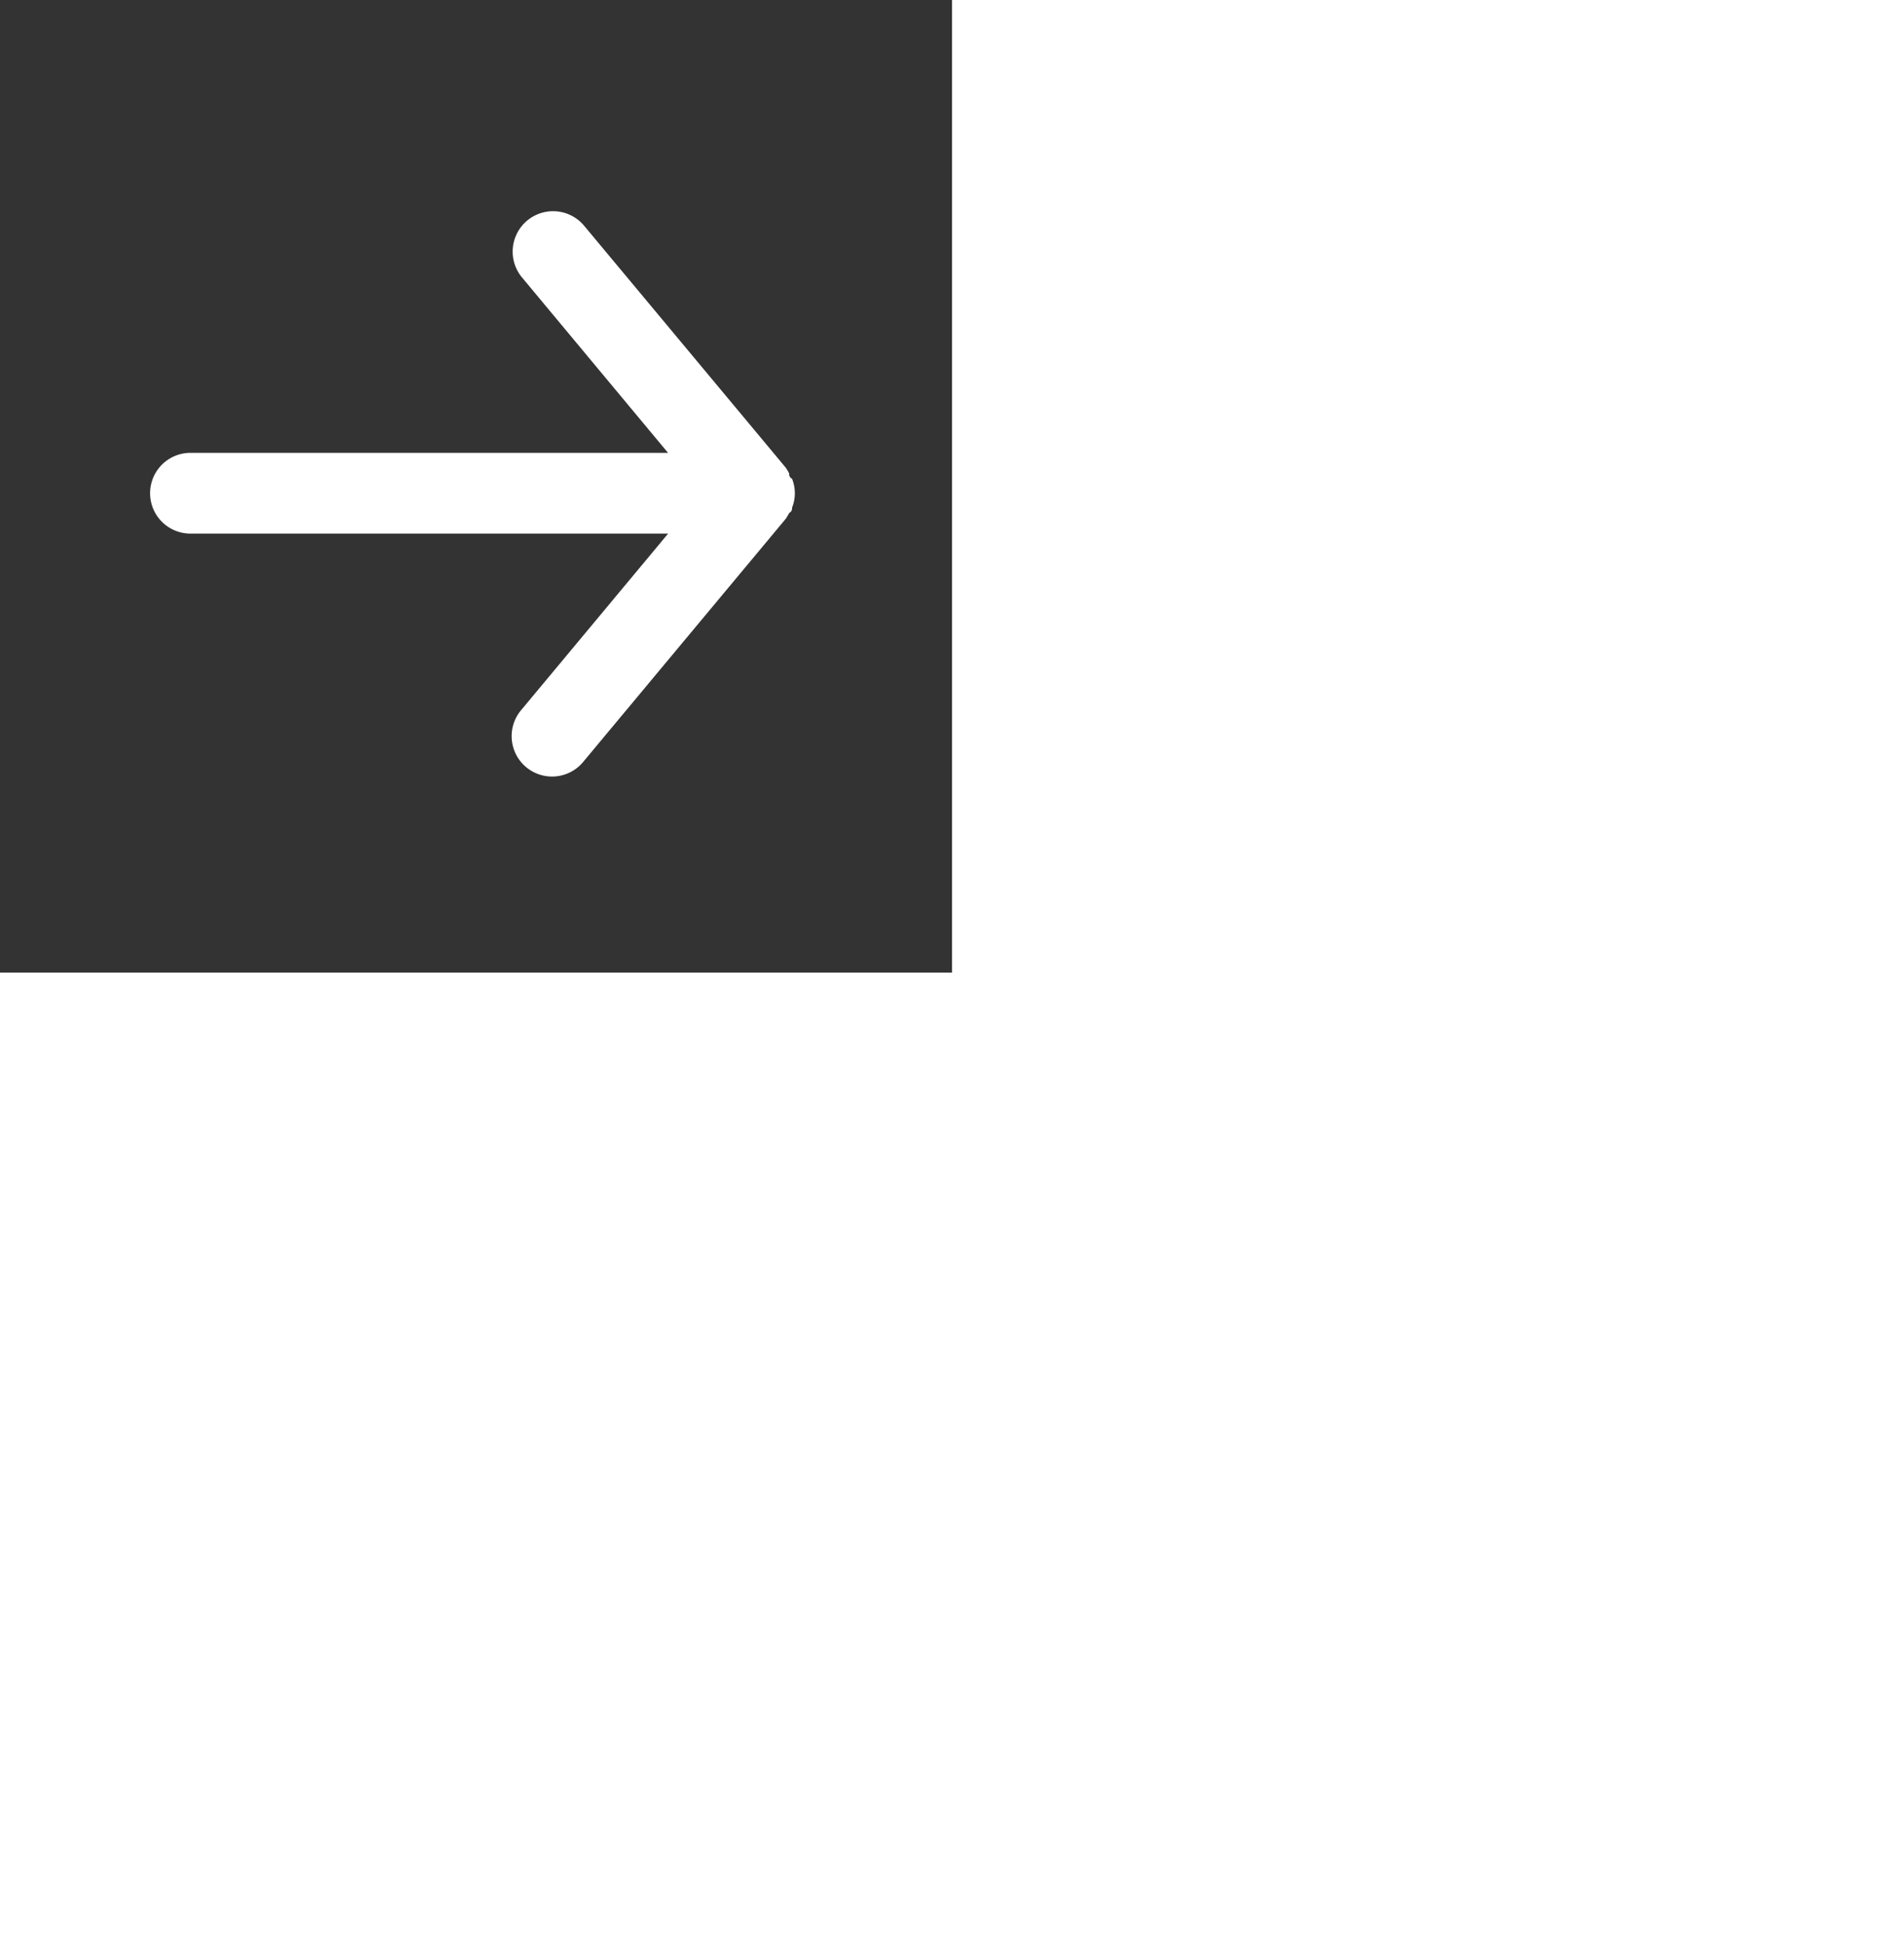
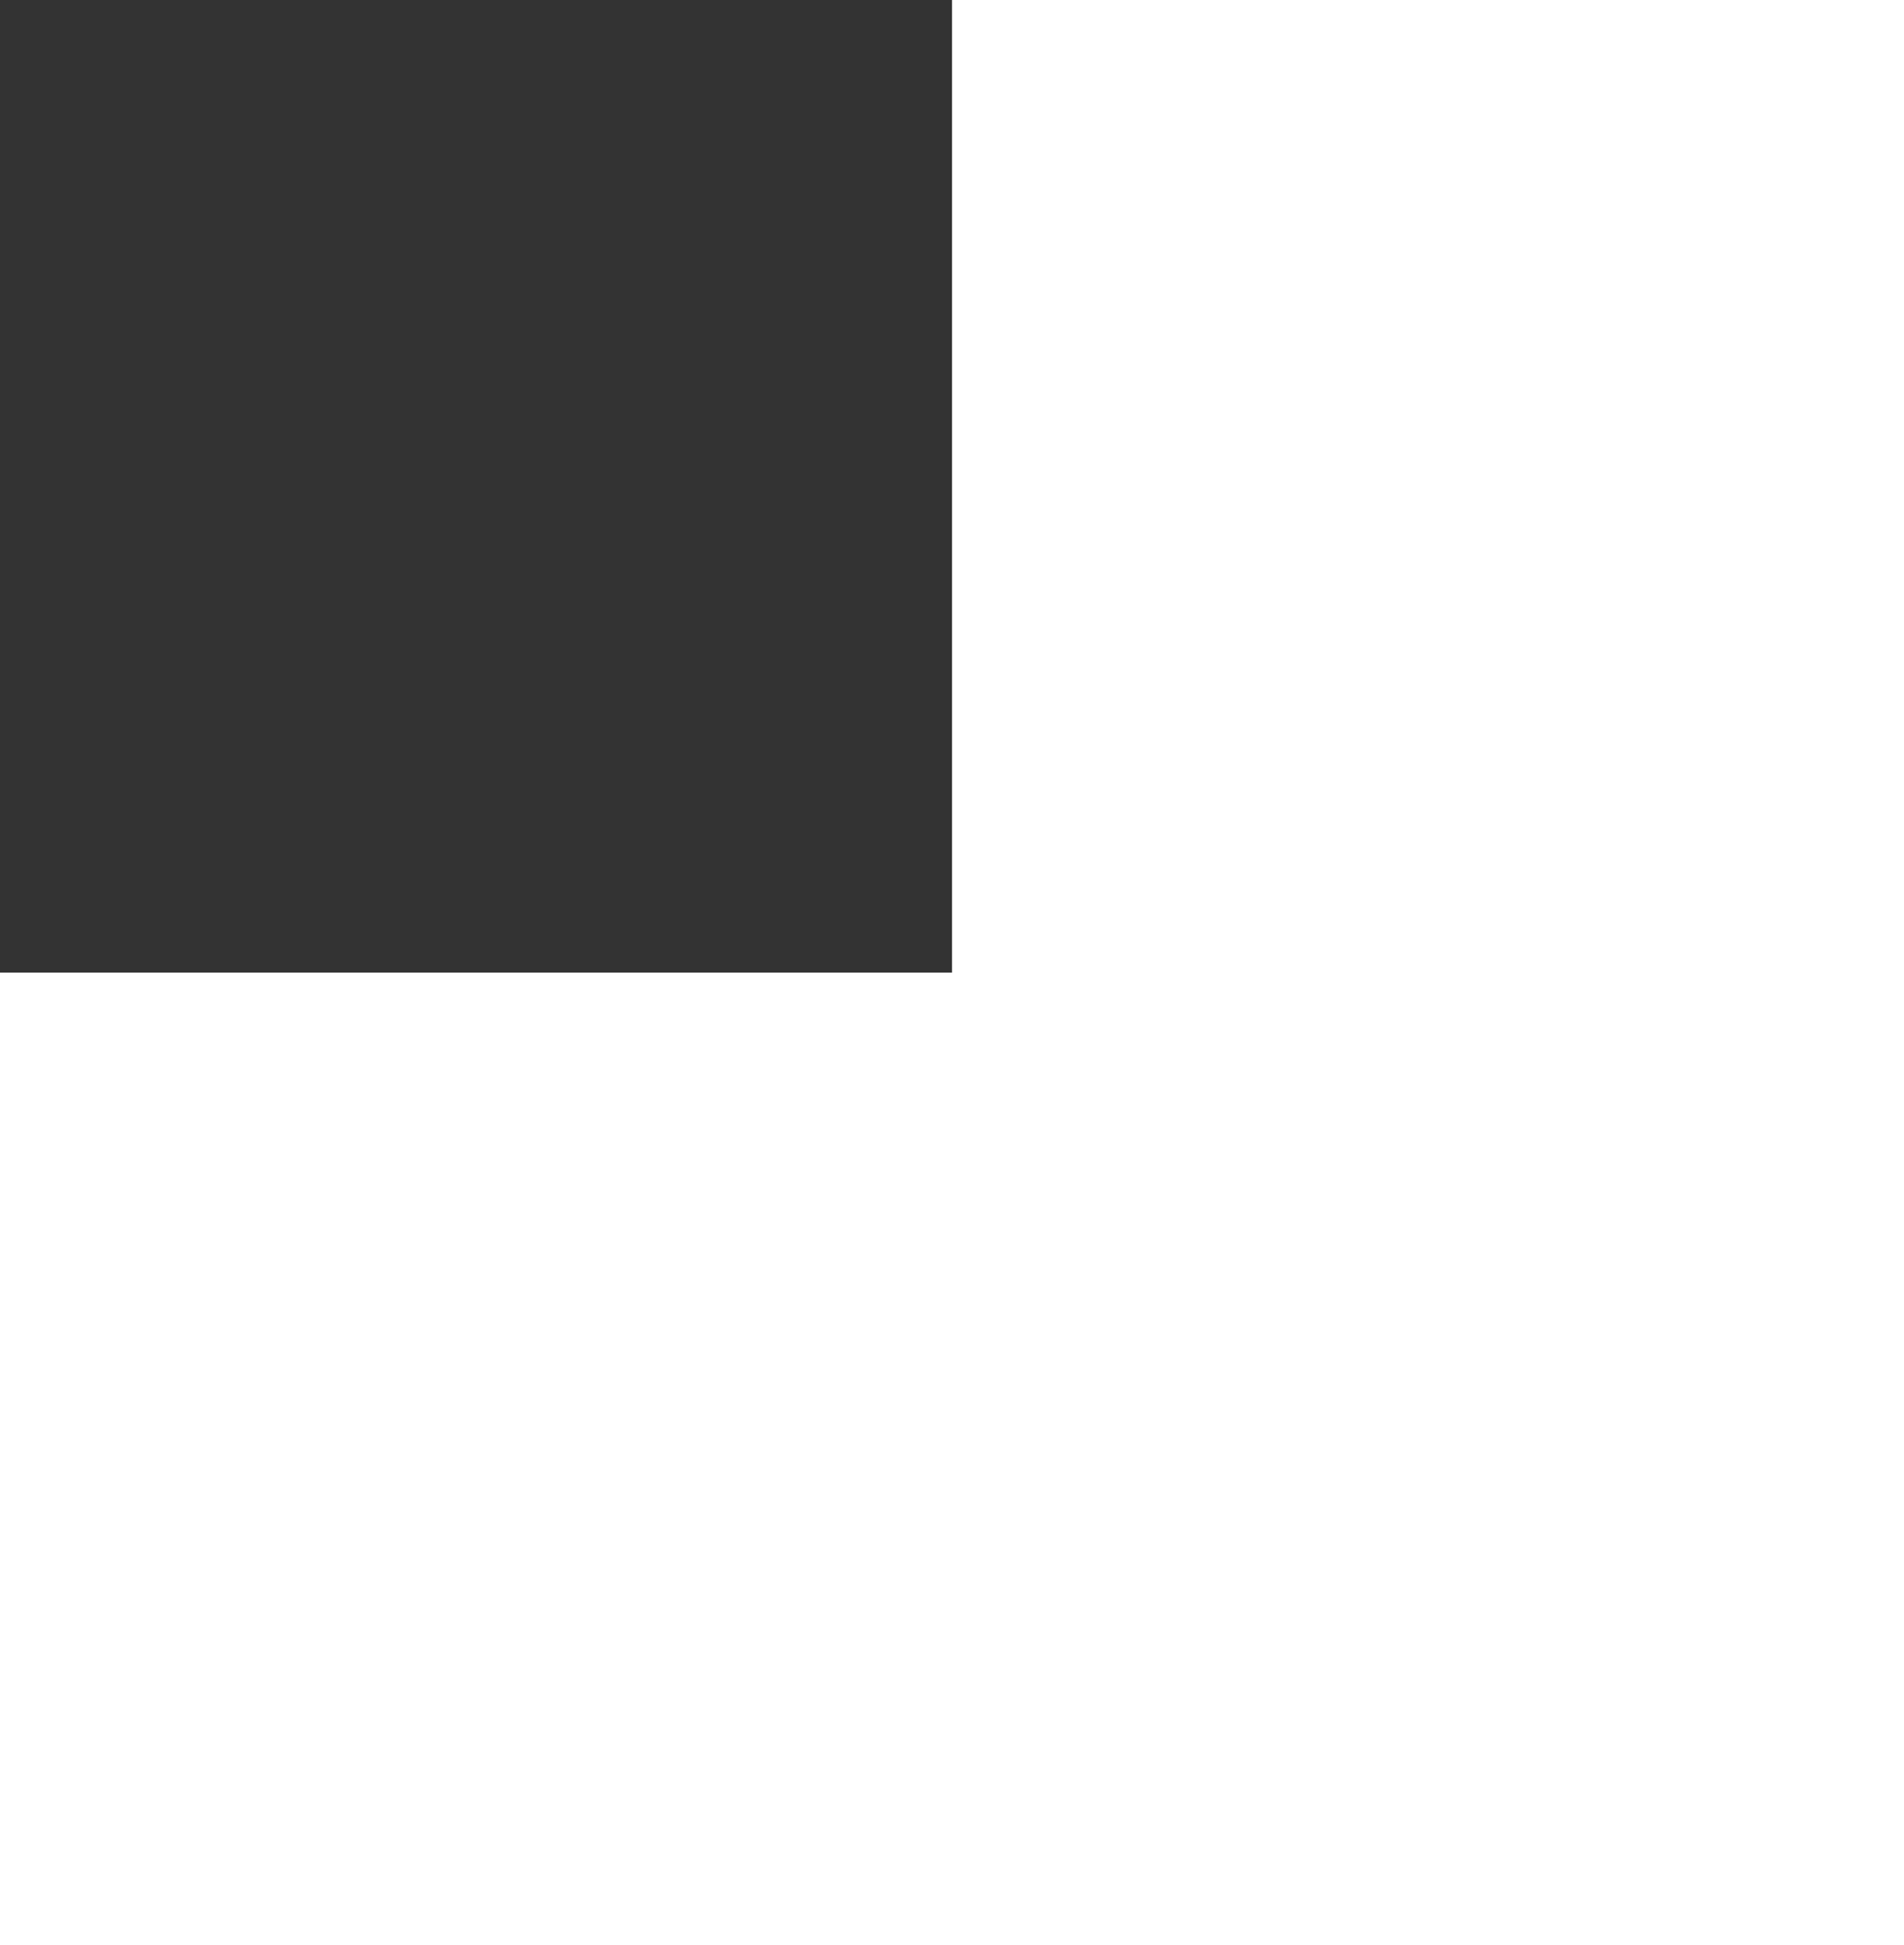
<svg xmlns="http://www.w3.org/2000/svg" width="46" height="47" viewBox="0 0 46 47" style="transform:scale(0.5)">
  <rect x="0" y="0" width="46" height="47" fill="#333333" stroke="none" />
  <g id="arrow-back" transform="translate(-0.351 -0.022)">
    <rect id="Rectangle_855" data-name="Rectangle 855" width="47" height="46" transform="translate(46.351 0.022) rotate(90)" fill="#fff" opacity="0" />
-     <path id="Path_3739" data-name="Path 3739" d="M5.951,16.707H29.09L22.008,8.2a1.953,1.953,0,0,1,3-2.5L34.767,17.41a2.321,2.321,0,0,1,.176.293.247.247,0,0,0,.137.254,1.874,1.874,0,0,1,0,1.4.247.247,0,0,1-.137.254,2.321,2.321,0,0,1-.176.293L25.012,31.613a1.953,1.953,0,1,1-3-2.5l7.082-8.506H5.951a1.951,1.951,0,0,1,0-3.9Z" transform="translate(3.541 5.199)" fill="#fff" />
  </g>
</svg>